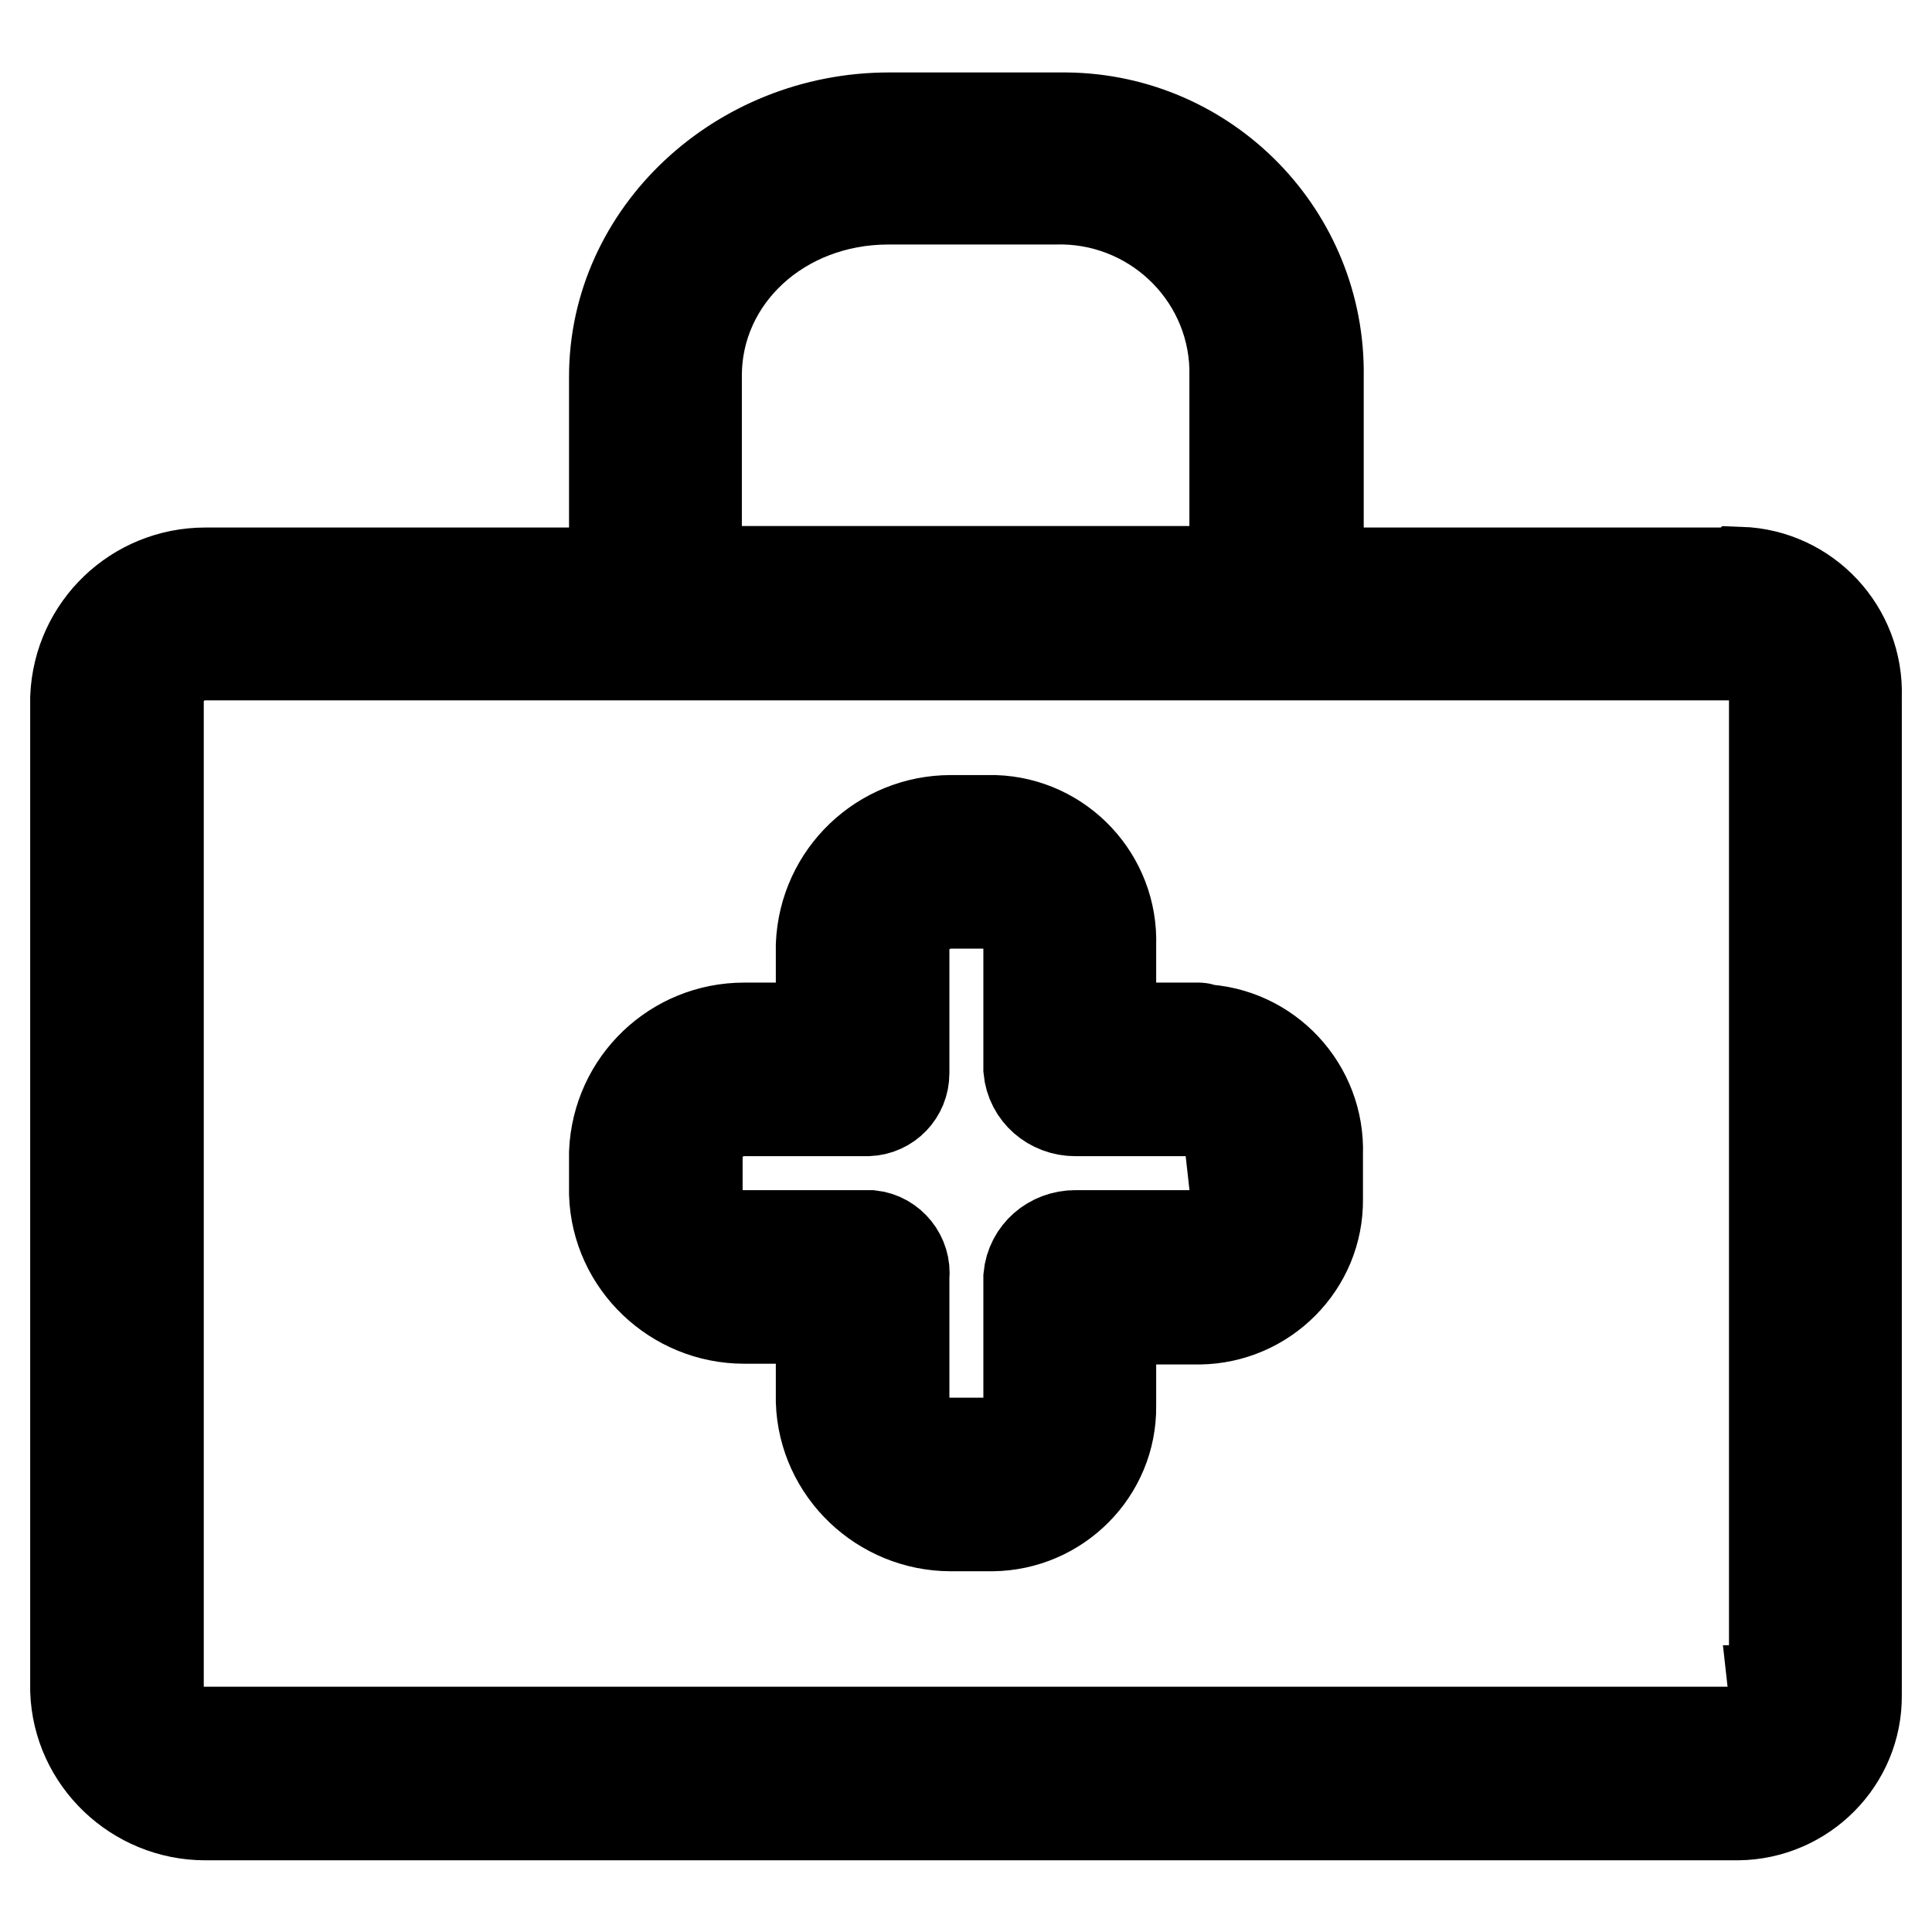
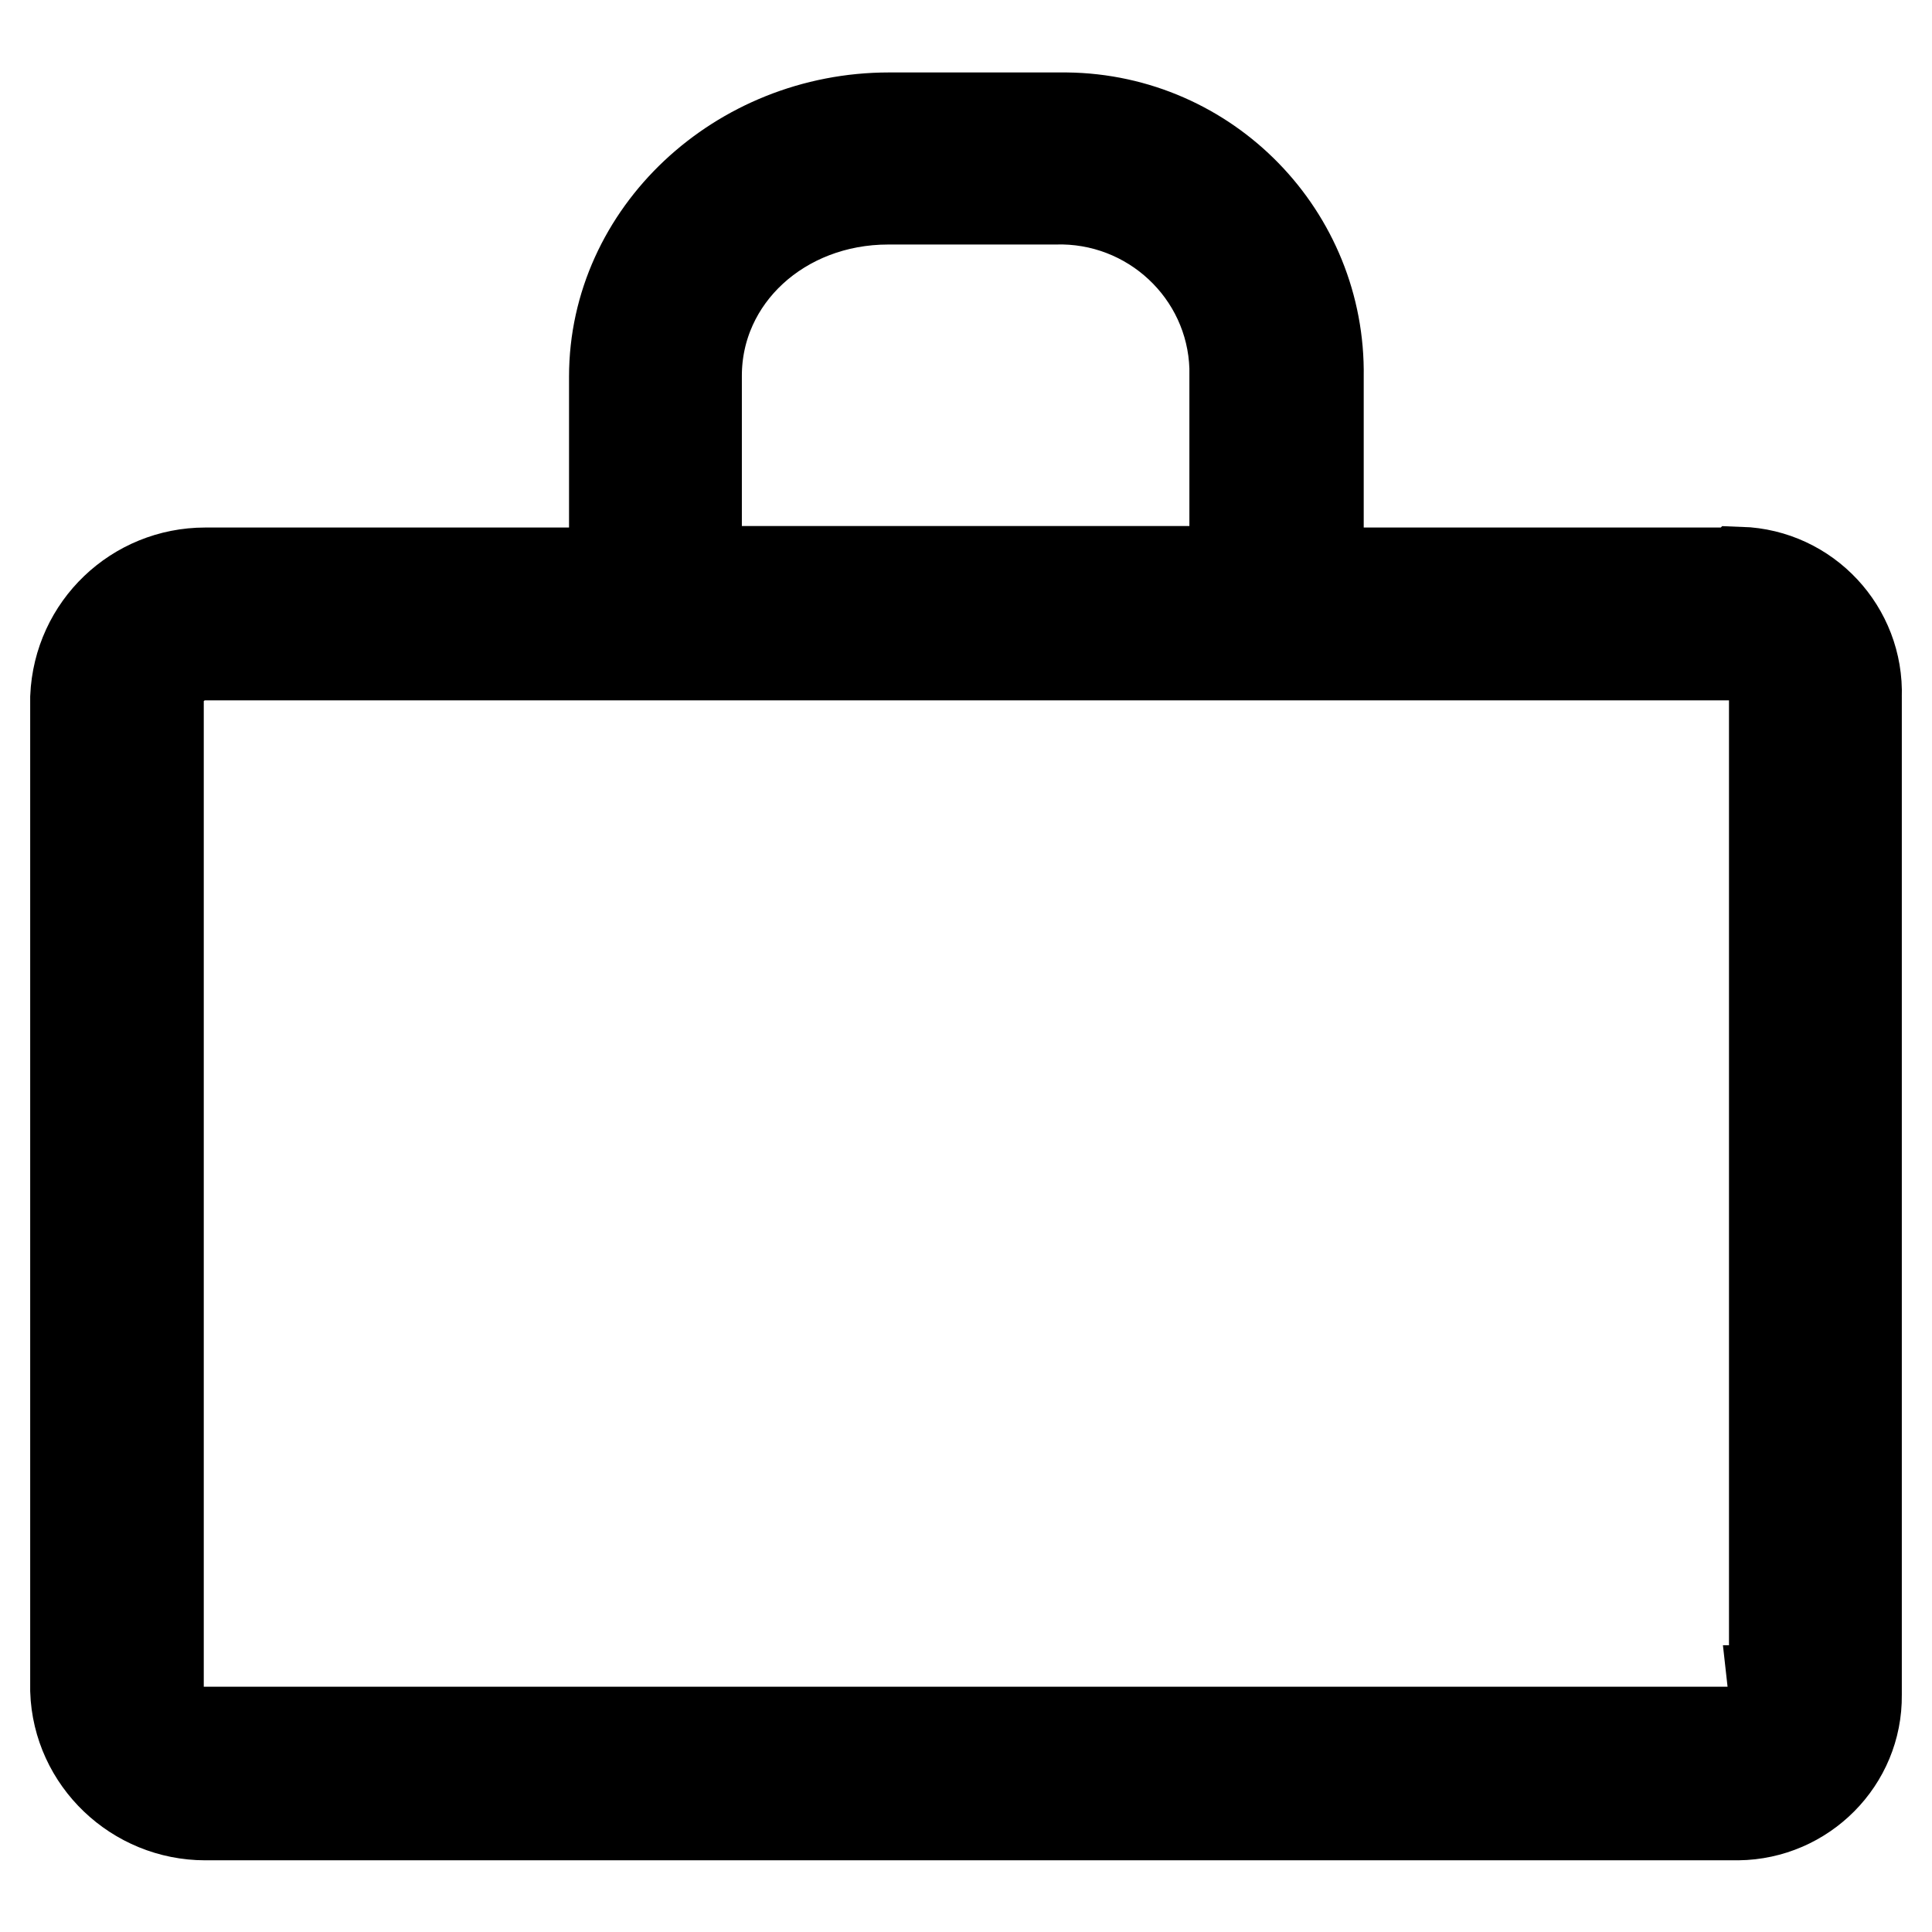
<svg xmlns="http://www.w3.org/2000/svg" version="1.1" x="0px" y="0px" viewBox="0 0 256 256" enable-background="new 0 0 256 256" xml:space="preserve">
  <g>
    <path stroke-width="12" fill-opacity="0" stroke="#000000" d="M230.3,75.9h-55.6v-26c0.3-18.7-14.7-34.1-33.4-34.3c-0.5,0-1,0-1.5,0h-22c-19.9,0-36.4,15.4-36.4,34.3v26 H27.2c-9.2,0-16.8,7.2-17.2,16.5V224c0.3,9.2,8,16.5,17.2,16.5h203.1c8.7-0.1,15.8-7.2,15.7-15.9c0-0.2,0-0.4,0-0.5V92.3 c0.3-8.8-6.6-16.2-15.4-16.5C230.5,75.9,230.4,75.9,230.3,75.9L230.3,75.9z M92.3,49.8c0-13.1,11.2-23.4,25.4-23.4h22 c12.8-0.4,23.5,9.6,23.9,22.3c0,0.3,0,0.7,0,1v26H92.3V49.8z M235,224c0.3,2.7-1.6,5.1-4.2,5.5c-0.2,0-0.3,0-0.5,0H27.2 c-3.2,0.1-5.9-2.3-6.2-5.5V92.3c0.4-3.2,3.1-5.5,6.2-5.5h203.1c2.7,0.1,4.9,2.4,4.8,5.2c0,0.1,0,0.2,0,0.3V224z" />
-     <path stroke-width="12" fill-opacity="0" stroke="#000000" d="M158.9,136.2h-11.7v-11c0.3-8.8-6.6-16.2-15.4-16.5c-0.1,0-0.2,0-0.4,0H126c-9.2,0-16.8,7.2-17.2,16.5v11 H98.6c-9.2,0-16.8,7.2-17.2,16.5v5.5c0.3,9.2,8,16.5,17.2,16.5h10.2v11c0.3,9.2,8,16.5,17.2,16.5h5.5c8.7-0.1,15.8-7.2,15.7-15.9 c0-0.2,0-0.4,0-0.5v-11h11.7c8.7-0.1,15.8-7.2,15.7-15.9c0-0.2,0-0.4,0-0.5v-5.5c0.3-8.8-6.6-16.2-15.4-16.5 C159.2,136.2,159,136.2,158.9,136.2z M163.7,158.2c0.3,2.7-1.6,5.1-4.2,5.5c-0.2,0-0.3,0-0.5,0h-16.5c-3.2,0-5.9,2.3-6.2,5.5v16.5 c0.3,2.7-1.6,5.1-4.2,5.5c-0.2,0-0.3,0-0.5,0H126c-3.2,0.1-5.9-2.3-6.2-5.5v-16.5c0.3-2.7-1.7-5.2-4.4-5.5c-0.1,0-0.2,0-0.3,0H98.6 c-3.2,0.1-5.9-2.3-6.2-5.5v-5.5c0.4-3.2,3.1-5.5,6.2-5.5H115c2.7-0.1,4.8-2.3,4.8-5c0-0.2,0-0.3,0-0.5v-16.5 c0.4-3.2,3.1-5.5,6.2-5.5h5.5c2.7,0.1,4.9,2.4,4.8,5.2c0,0.1,0,0.2,0,0.3v16.5c0.3,3.2,3,5.5,6.2,5.5h16.5c2.7,0.1,4.9,2.4,4.8,5.2 c0,0.1,0,0.2,0,0.3V158.2z" />
  </g>
</svg>